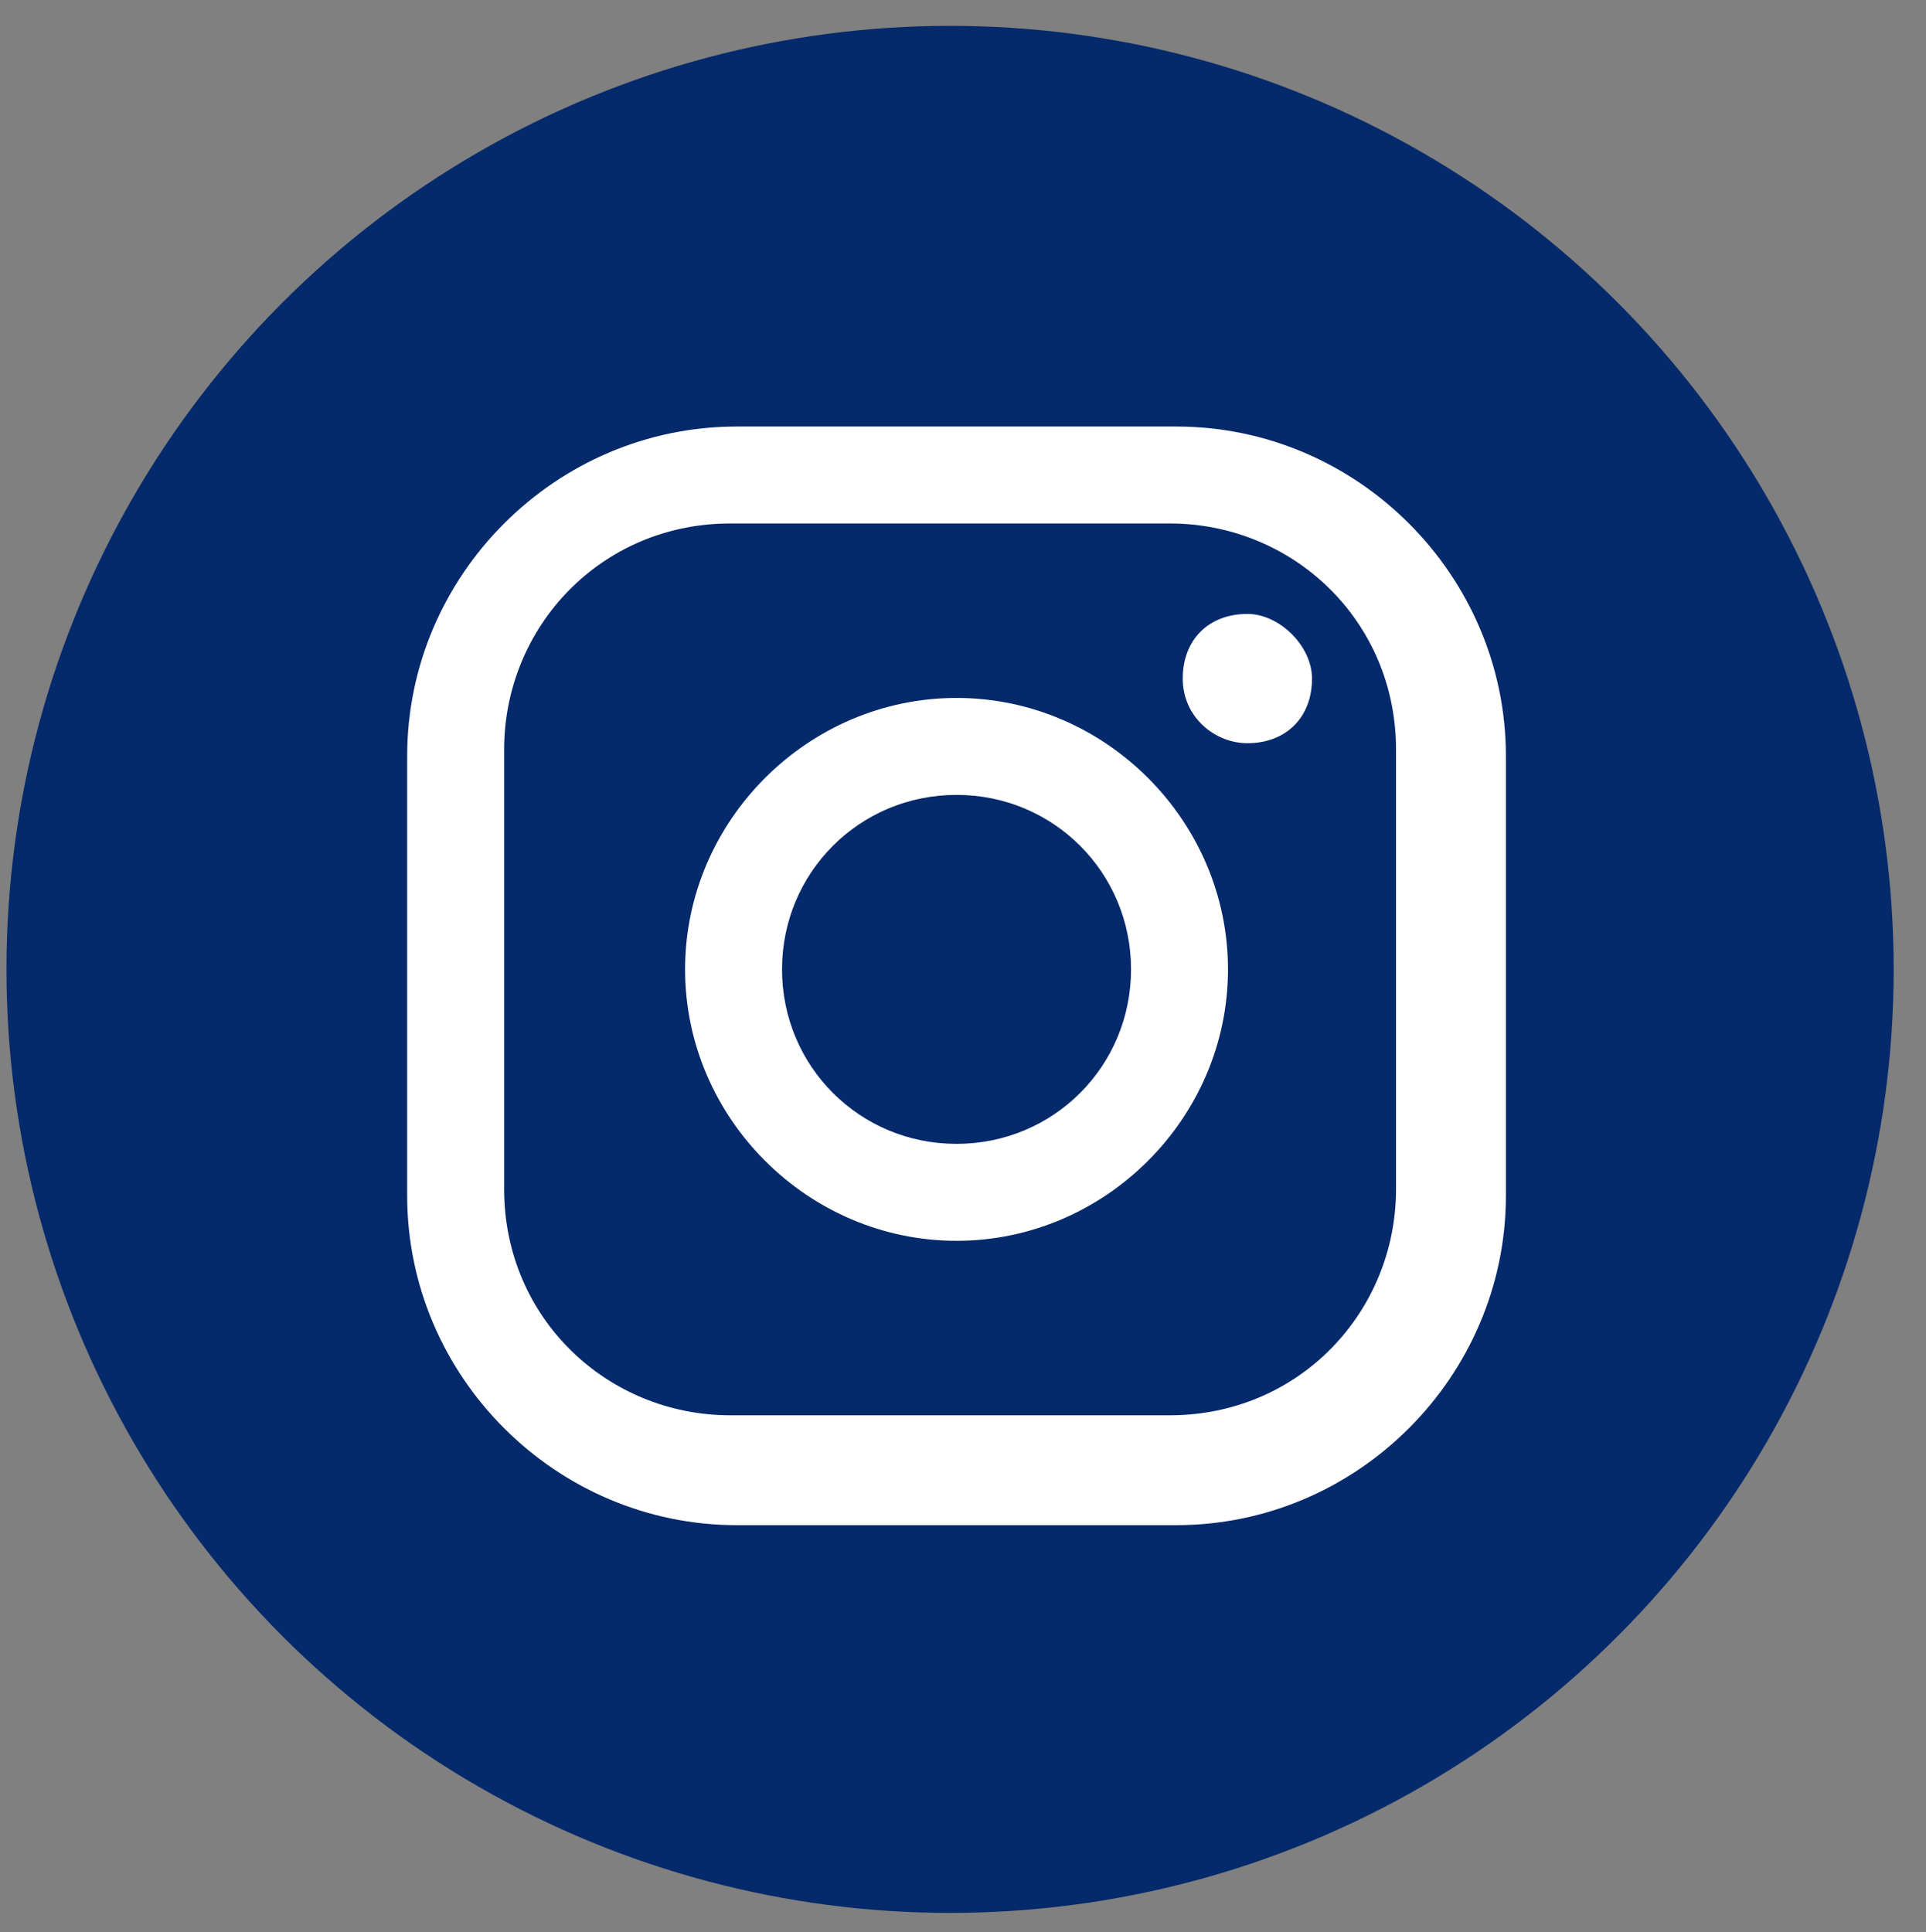
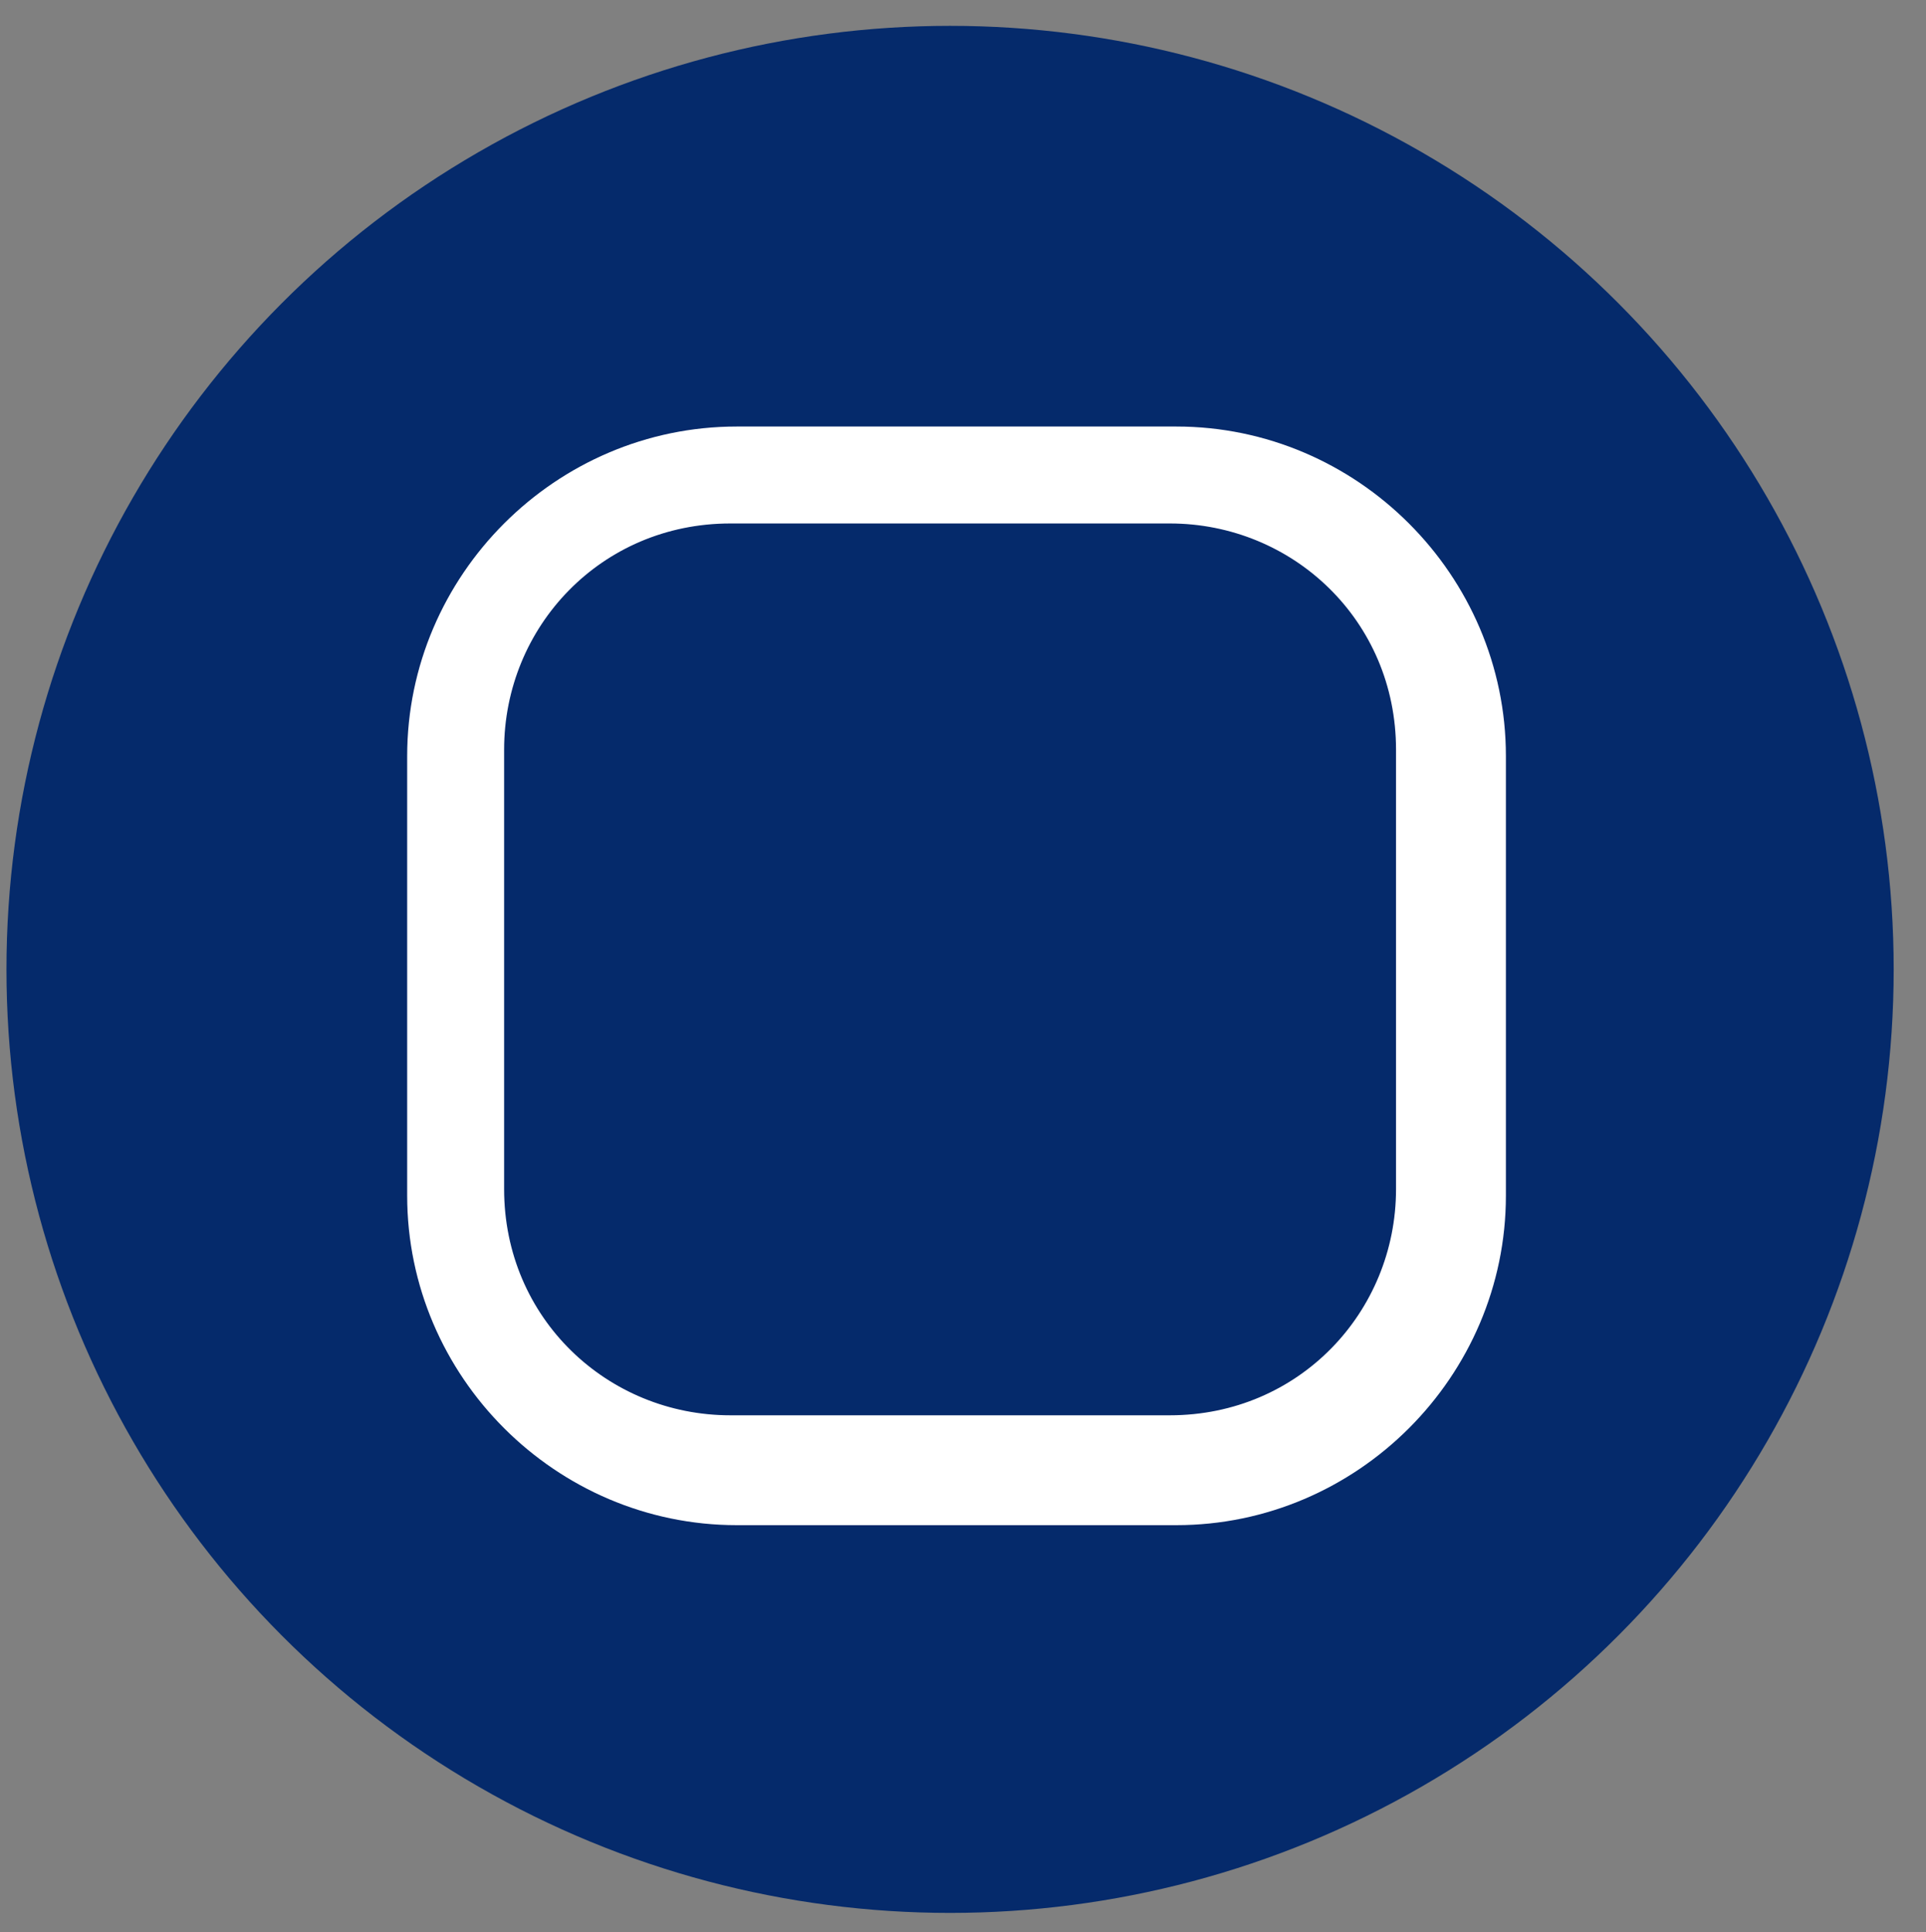
<svg xmlns="http://www.w3.org/2000/svg" version="1.1" id="Layer_1" x="0px" y="0px" viewBox="0 0 29.8 29.9" style="enable-background:new 0 0 29.8 29.9;" xml:space="preserve">
  <rect x="0" y="0" width="29.8" height="29.9" fill="#808080" stroke="none" />
  <style type="text/css">
	.st0{fill:#052A6B;}
	.st1{fill:#FFFFFF;}
</style>
  <g>
    <circle class="st0" cx="14.7" cy="15" r="14.6" />
    <g>
-       <path class="st1" d="M19.3,9.5c-0.6,0-1,0.4-1,1s0.5,1,1,1c0.6,0,1-0.4,1-1C20.3,10,19.8,9.5,19.3,9.5z" />
-       <path class="st1" d="M14.8,10.8c-2.3,0-4.2,1.9-4.2,4.2s1.9,4.2,4.2,4.2S19,17.3,19,15S17.1,10.8,14.8,10.8z M14.8,17.7    c-1.5,0-2.7-1.2-2.7-2.7s1.2-2.7,2.7-2.7s2.7,1.2,2.7,2.7S16.3,17.7,14.8,17.7z" />
      <path class="st1" d="M18.2,23.6h-6.8c-2.8,0-5.1-2.3-5.1-5.1v-6.8c0-2.8,2.3-5.1,5.1-5.1h6.8c2.8,0,5.1,2.3,5.1,5.1v6.8    C23.3,21.3,21,23.6,18.2,23.6z M11.3,8.1c-2,0-3.5,1.6-3.5,3.5v6.8c0,2,1.6,3.5,3.5,3.5h6.8c2,0,3.5-1.6,3.5-3.5v-6.8    c0-2-1.6-3.5-3.5-3.5C18.1,8.1,11.3,8.1,11.3,8.1z" />
    </g>
  </g>
</svg>